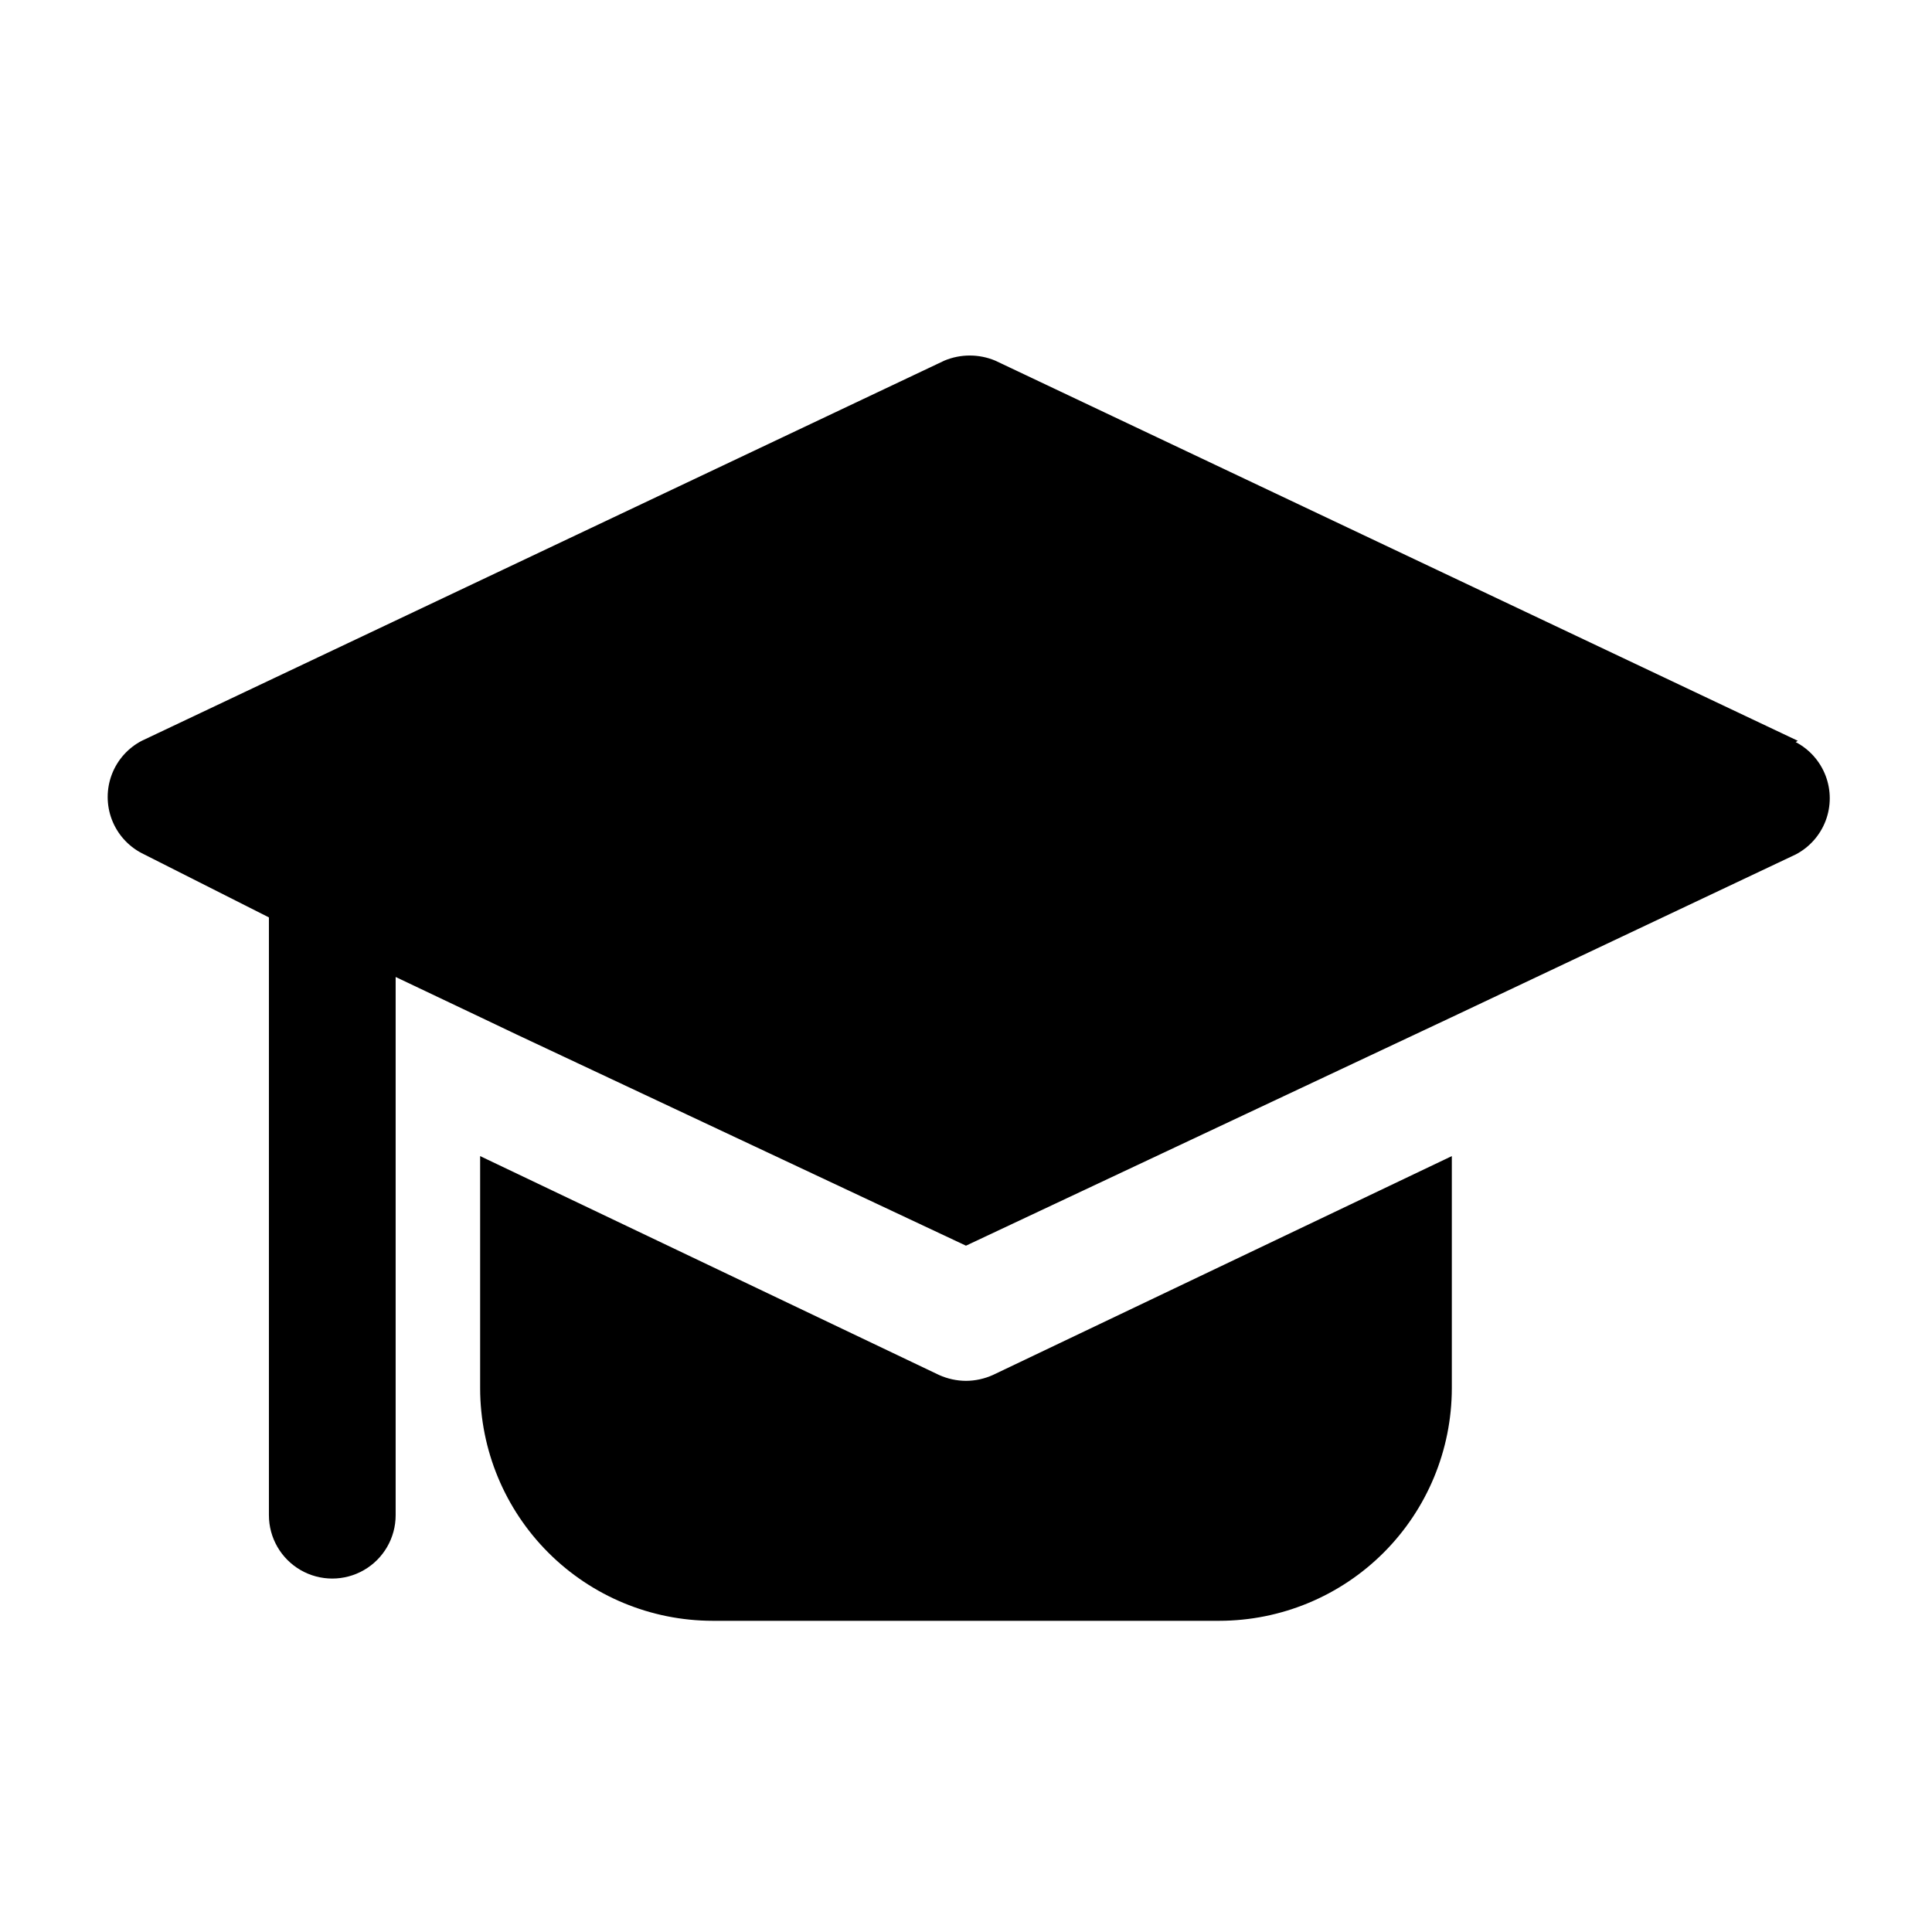
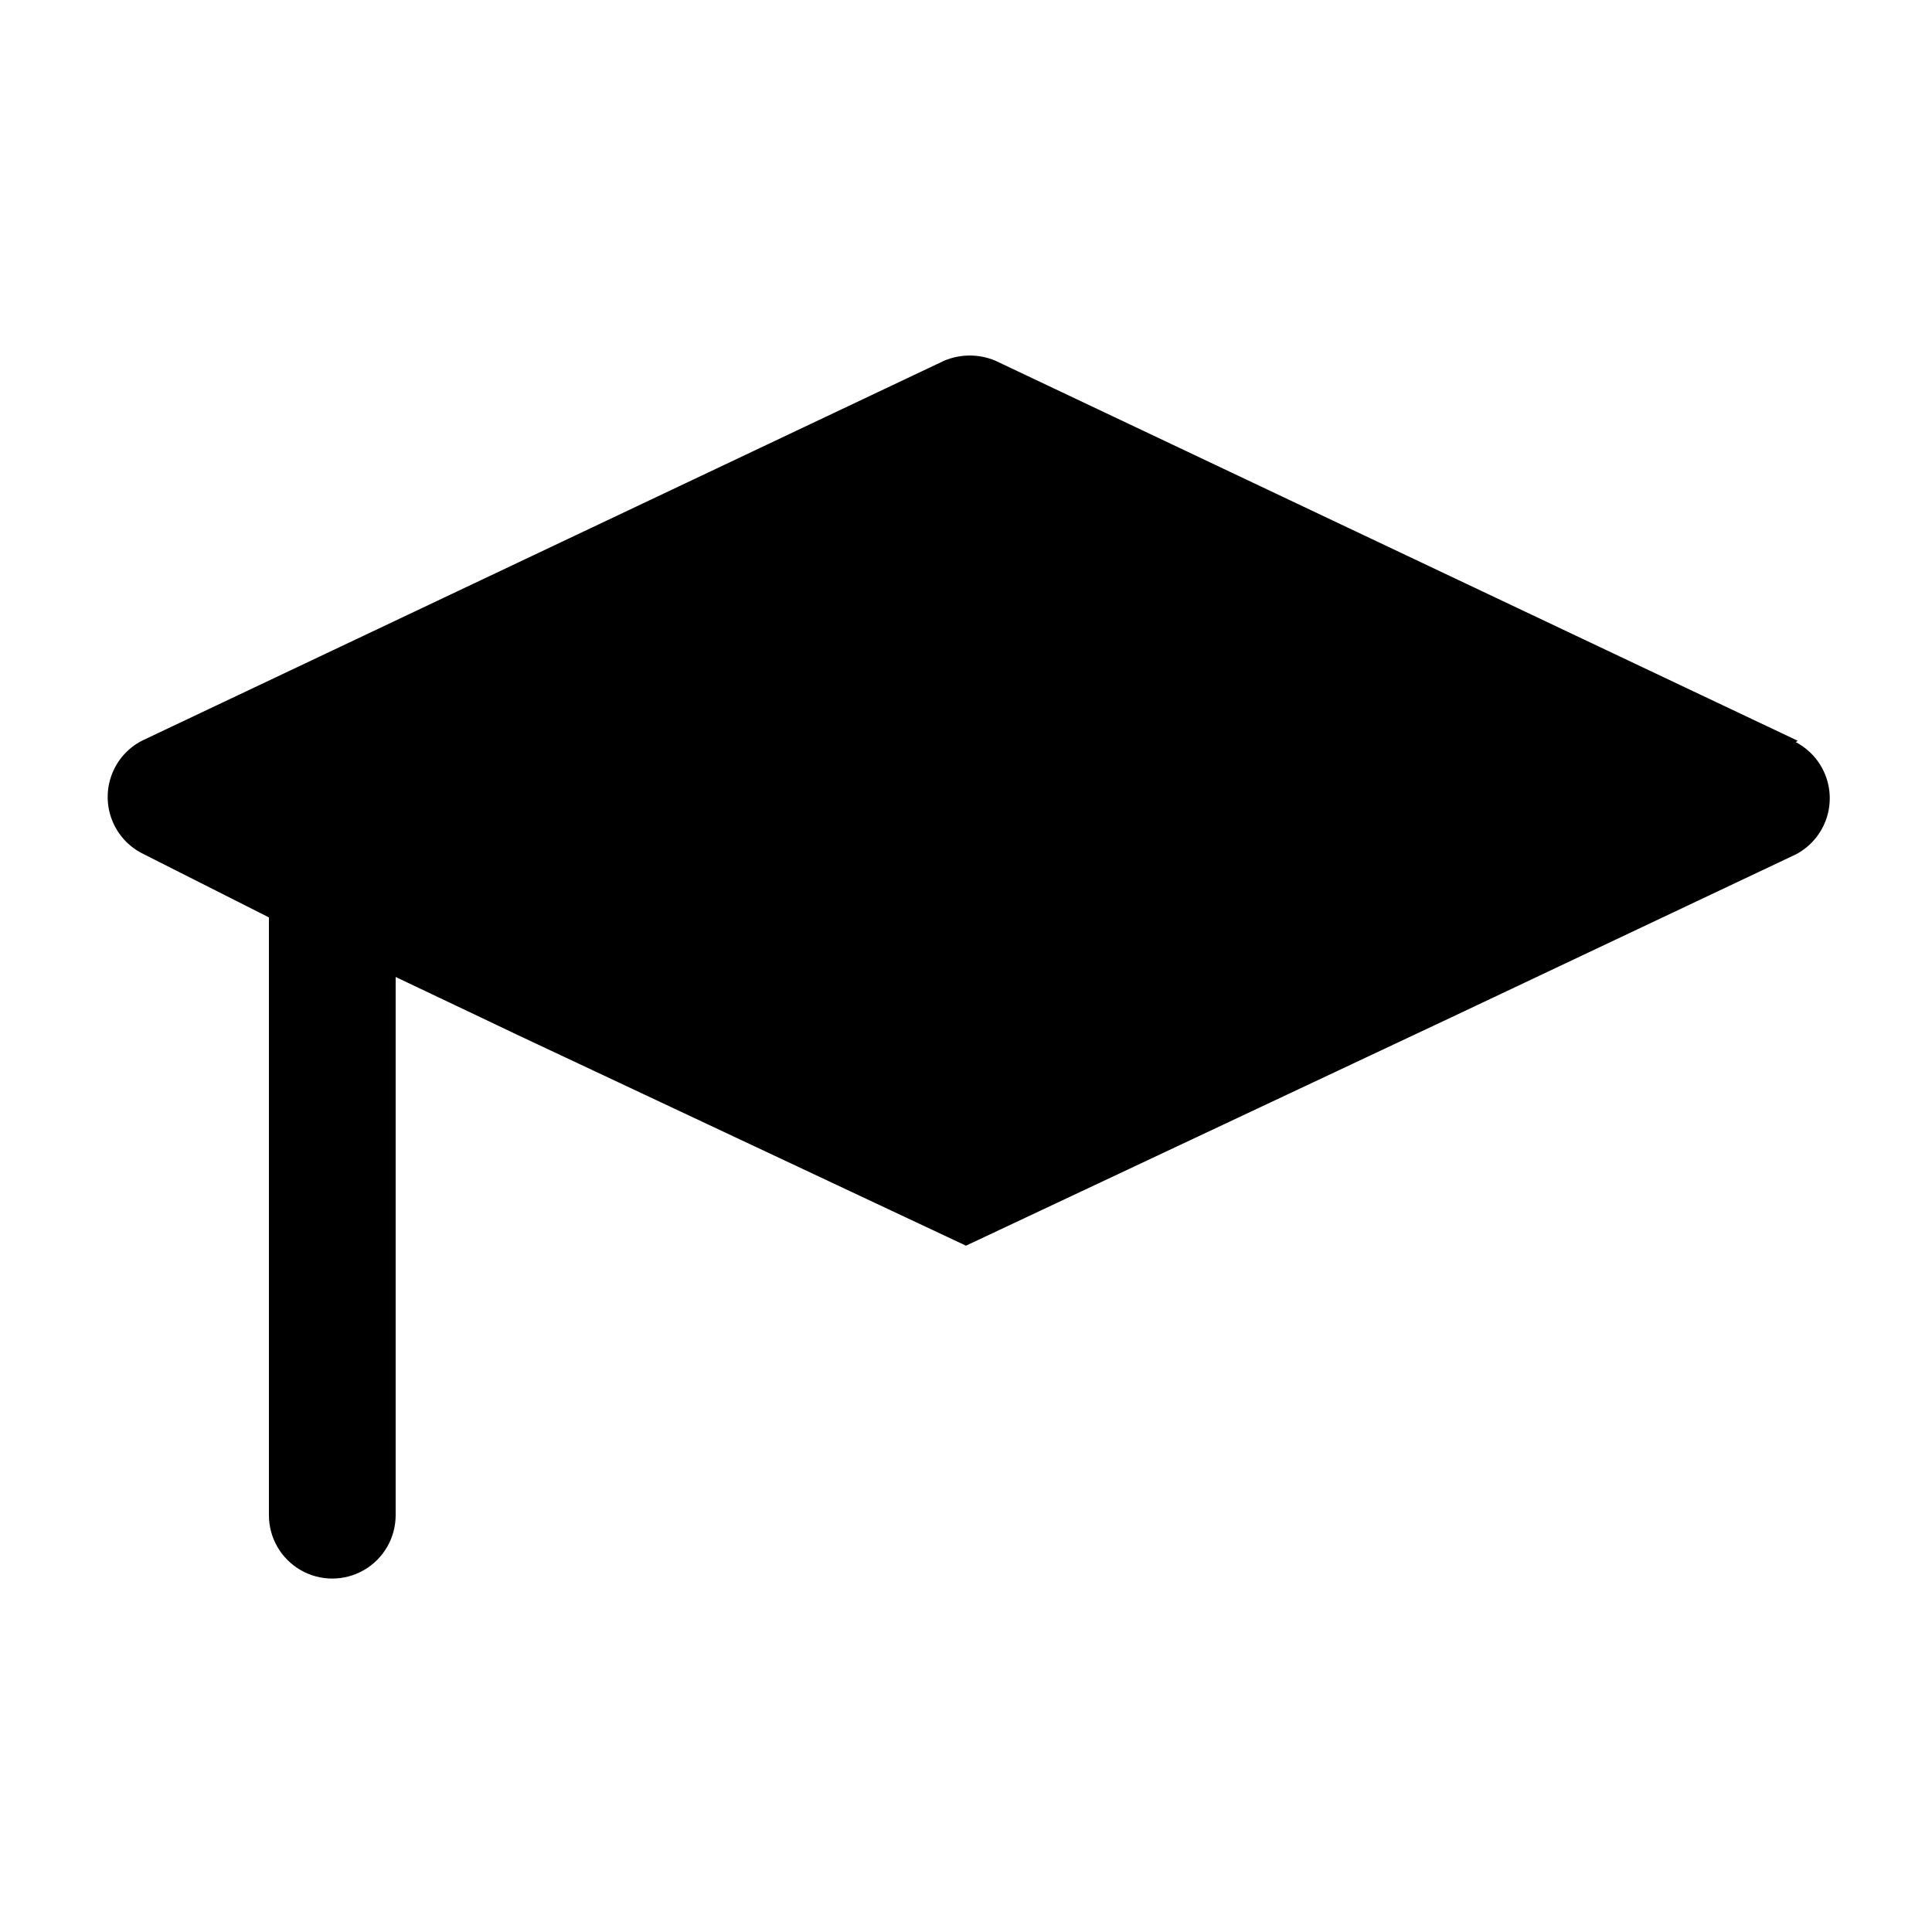
<svg xmlns="http://www.w3.org/2000/svg" fill="#000000" width="800px" height="800px" version="1.1" viewBox="144 144 512 512">
  <g>
-     <path d="m400 509.94c-2.473-0.012-4.914-0.547-7.168-1.566l-121.59-57.996v61.578c0.031 16.32 6.527 31.965 18.07 43.508 11.539 11.543 27.184 18.039 43.508 18.066h134.35c16.324-0.027 31.969-6.523 43.512-18.066 11.539-11.543 18.035-27.188 18.066-43.508v-61.578l-121.59 57.996c-2.25 1.02-4.695 1.555-7.164 1.566z" />
    <path d="m620.44 340.32-212.72-100.76c-4.297-1.789-9.137-1.789-13.434 0l-212.72 100.76c-3.648 1.902-6.473 5.078-7.934 8.922-1.461 3.844-1.461 8.094 0 11.938 1.461 3.844 4.285 7.019 7.934 8.922l33.699 17.02v158.42c0 6 3.199 11.543 8.395 14.543 5.195 3 11.598 3 16.793 0 5.199-3 8.398-8.543 8.398-14.543v-142.63l22.391 10.637 9.629 4.59 119.12 55.98 128.75-60.57 91.133-43.105c3.648-1.902 6.469-5.078 7.934-8.922 1.461-3.844 1.461-8.094 0-11.938-1.465-3.844-4.285-7.019-7.934-8.922z" />
  </g>
</svg>